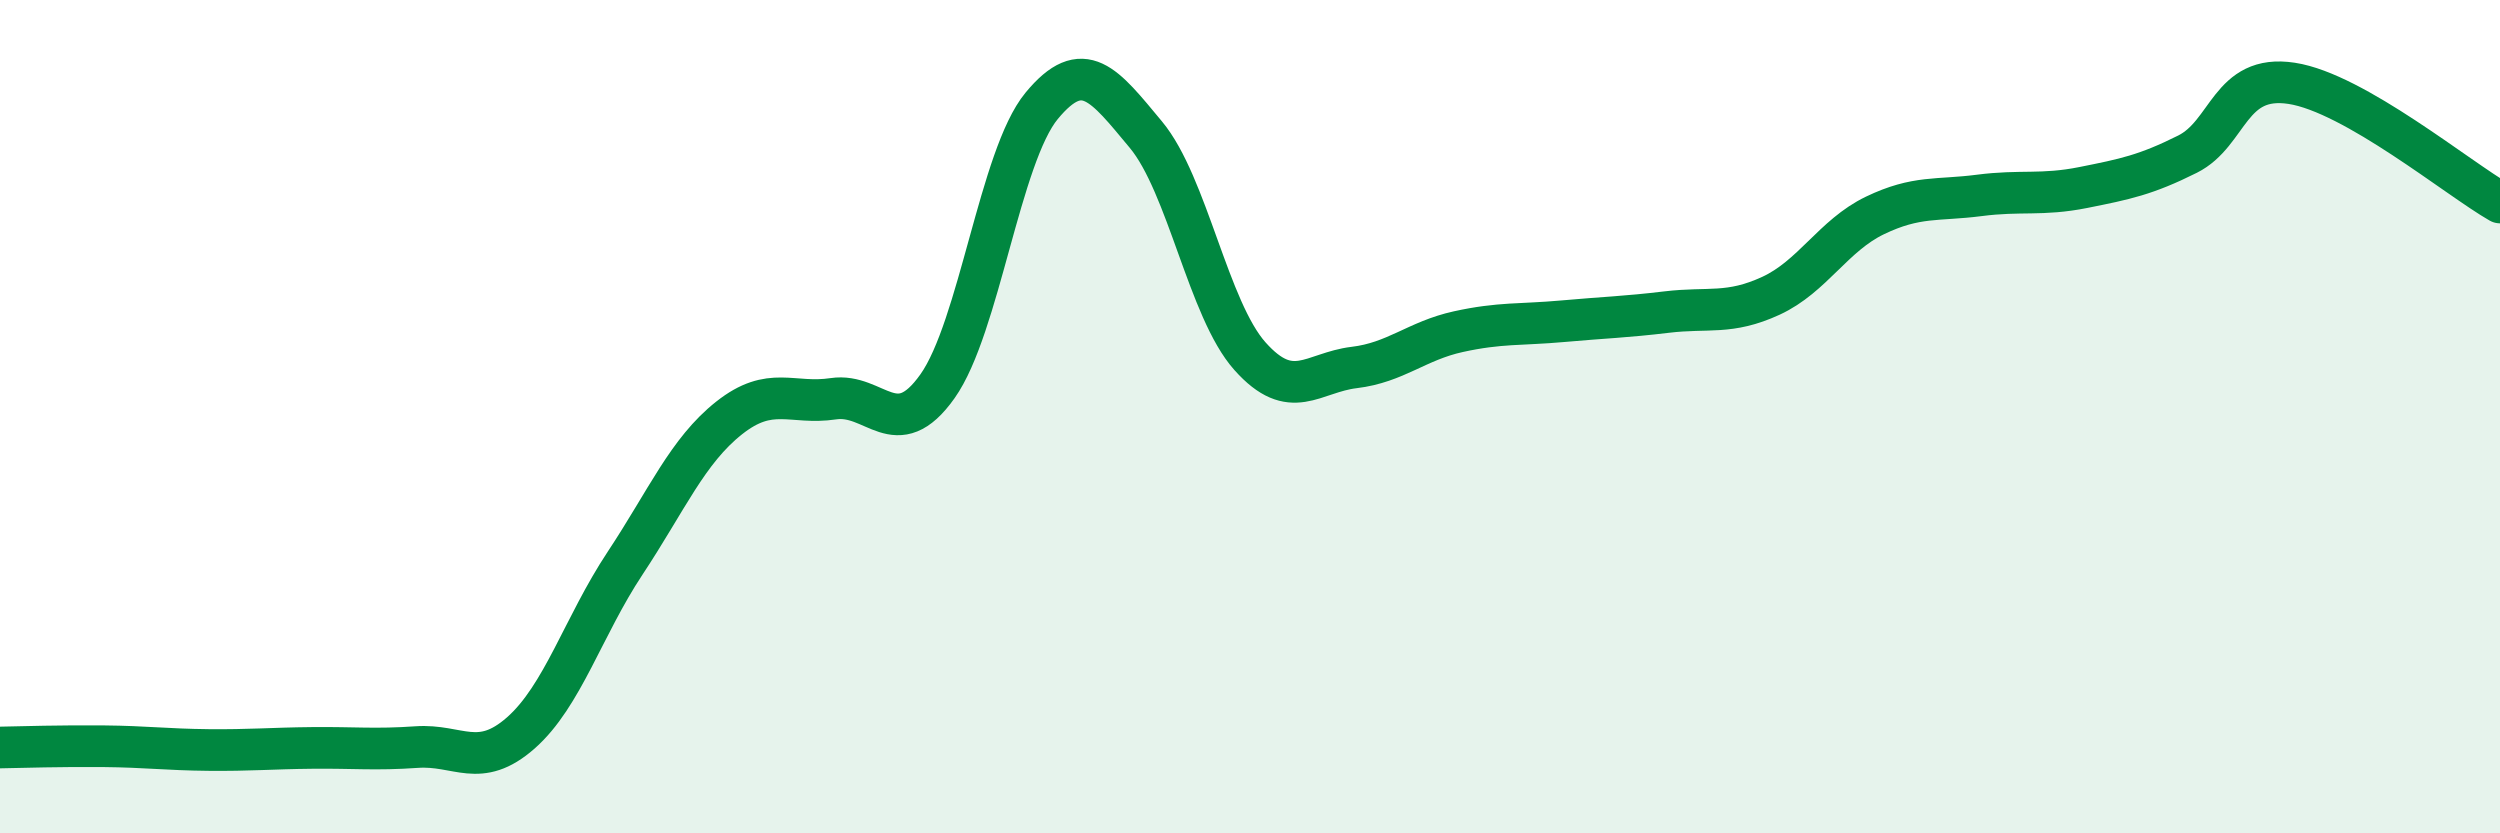
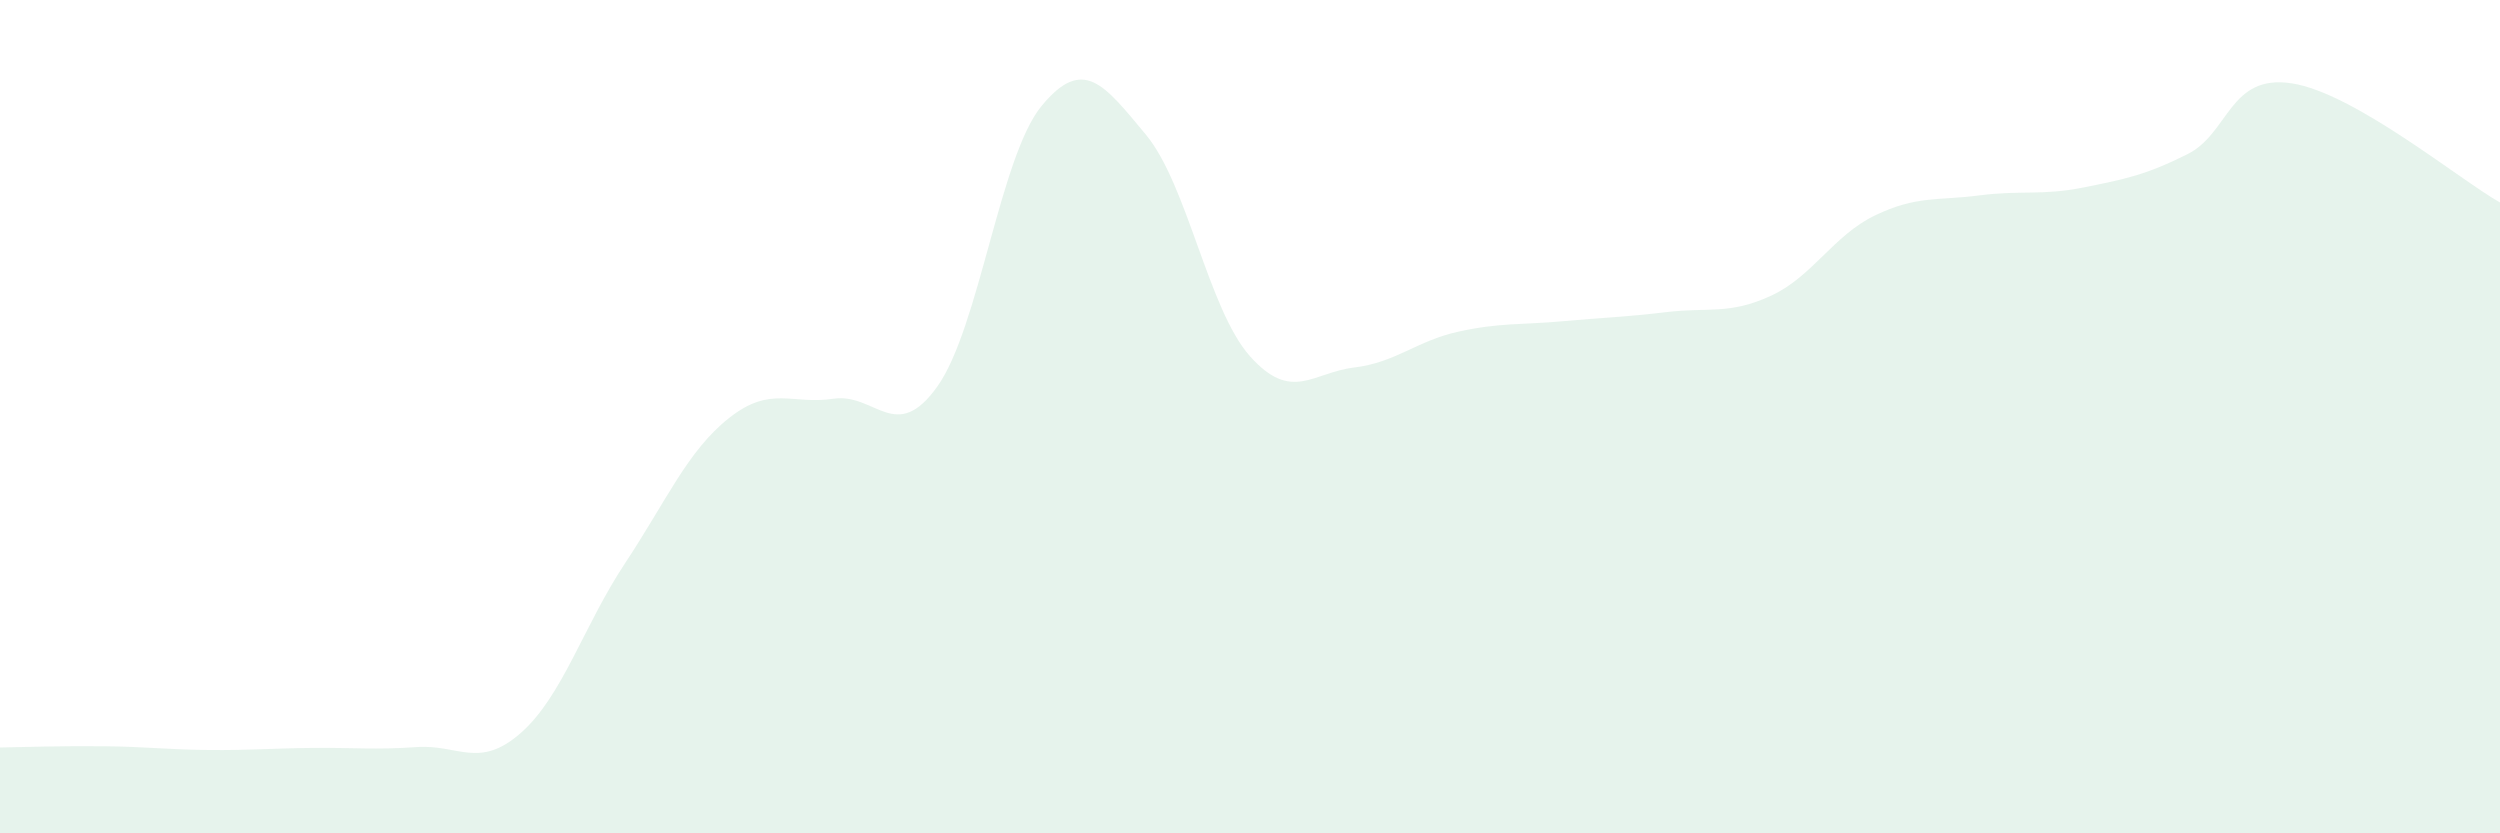
<svg xmlns="http://www.w3.org/2000/svg" width="60" height="20" viewBox="0 0 60 20">
  <path d="M 0,17.94 C 0.5,17.93 1.5,17.9 2.5,17.91 C 3.5,17.92 4,17.99 5,18 C 6,18.01 6.5,17.96 7.5,17.95 C 8.5,17.94 9,18 10,17.93 C 11,17.86 11.5,18.47 12.5,17.59 C 13.5,16.71 14,15.03 15,13.52 C 16,12.01 16.5,10.82 17.5,10.03 C 18.5,9.24 19,9.72 20,9.57 C 21,9.42 21.5,10.68 22.5,9.27 C 23.5,7.86 24,3.75 25,2.54 C 26,1.33 26.5,2.03 27.5,3.23 C 28.5,4.43 29,7.43 30,8.55 C 31,9.67 31.5,8.94 32.5,8.82 C 33.5,8.7 34,8.18 35,7.96 C 36,7.74 36.5,7.8 37.5,7.71 C 38.5,7.62 39,7.61 40,7.49 C 41,7.37 41.5,7.56 42.5,7.1 C 43.5,6.64 44,5.65 45,5.17 C 46,4.69 46.5,4.82 47.5,4.69 C 48.5,4.56 49,4.7 50,4.5 C 51,4.3 51.5,4.2 52.5,3.7 C 53.5,3.2 53.5,1.77 55,2 C 56.5,2.23 59,4.29 60,4.86L60 20L0 20Z" fill="#008740" opacity="0.1" stroke-linecap="round" stroke-linejoin="round" />
-   <path d="M 0,17.94 C 0.5,17.93 1.5,17.9 2.5,17.91 C 3.5,17.92 4,17.99 5,18 C 6,18.01 6.5,17.96 7.5,17.95 C 8.5,17.94 9,18 10,17.93 C 11,17.86 11.5,18.47 12.5,17.59 C 13.5,16.71 14,15.03 15,13.52 C 16,12.01 16.5,10.82 17.5,10.03 C 18.5,9.24 19,9.72 20,9.57 C 21,9.42 21.5,10.68 22.5,9.27 C 23.5,7.86 24,3.75 25,2.54 C 26,1.33 26.5,2.03 27.5,3.23 C 28.5,4.43 29,7.43 30,8.55 C 31,9.67 31.5,8.94 32.5,8.82 C 33.5,8.7 34,8.18 35,7.96 C 36,7.74 36.5,7.8 37.5,7.71 C 38.5,7.62 39,7.61 40,7.49 C 41,7.37 41.5,7.56 42.5,7.1 C 43.5,6.64 44,5.65 45,5.17 C 46,4.69 46.5,4.82 47.5,4.69 C 48.5,4.56 49,4.7 50,4.5 C 51,4.3 51.5,4.2 52.5,3.7 C 53.5,3.2 53.5,1.77 55,2 C 56.5,2.23 59,4.29 60,4.86" stroke="#008740" stroke-width="1" fill="none" stroke-linecap="round" stroke-linejoin="round" />
</svg>